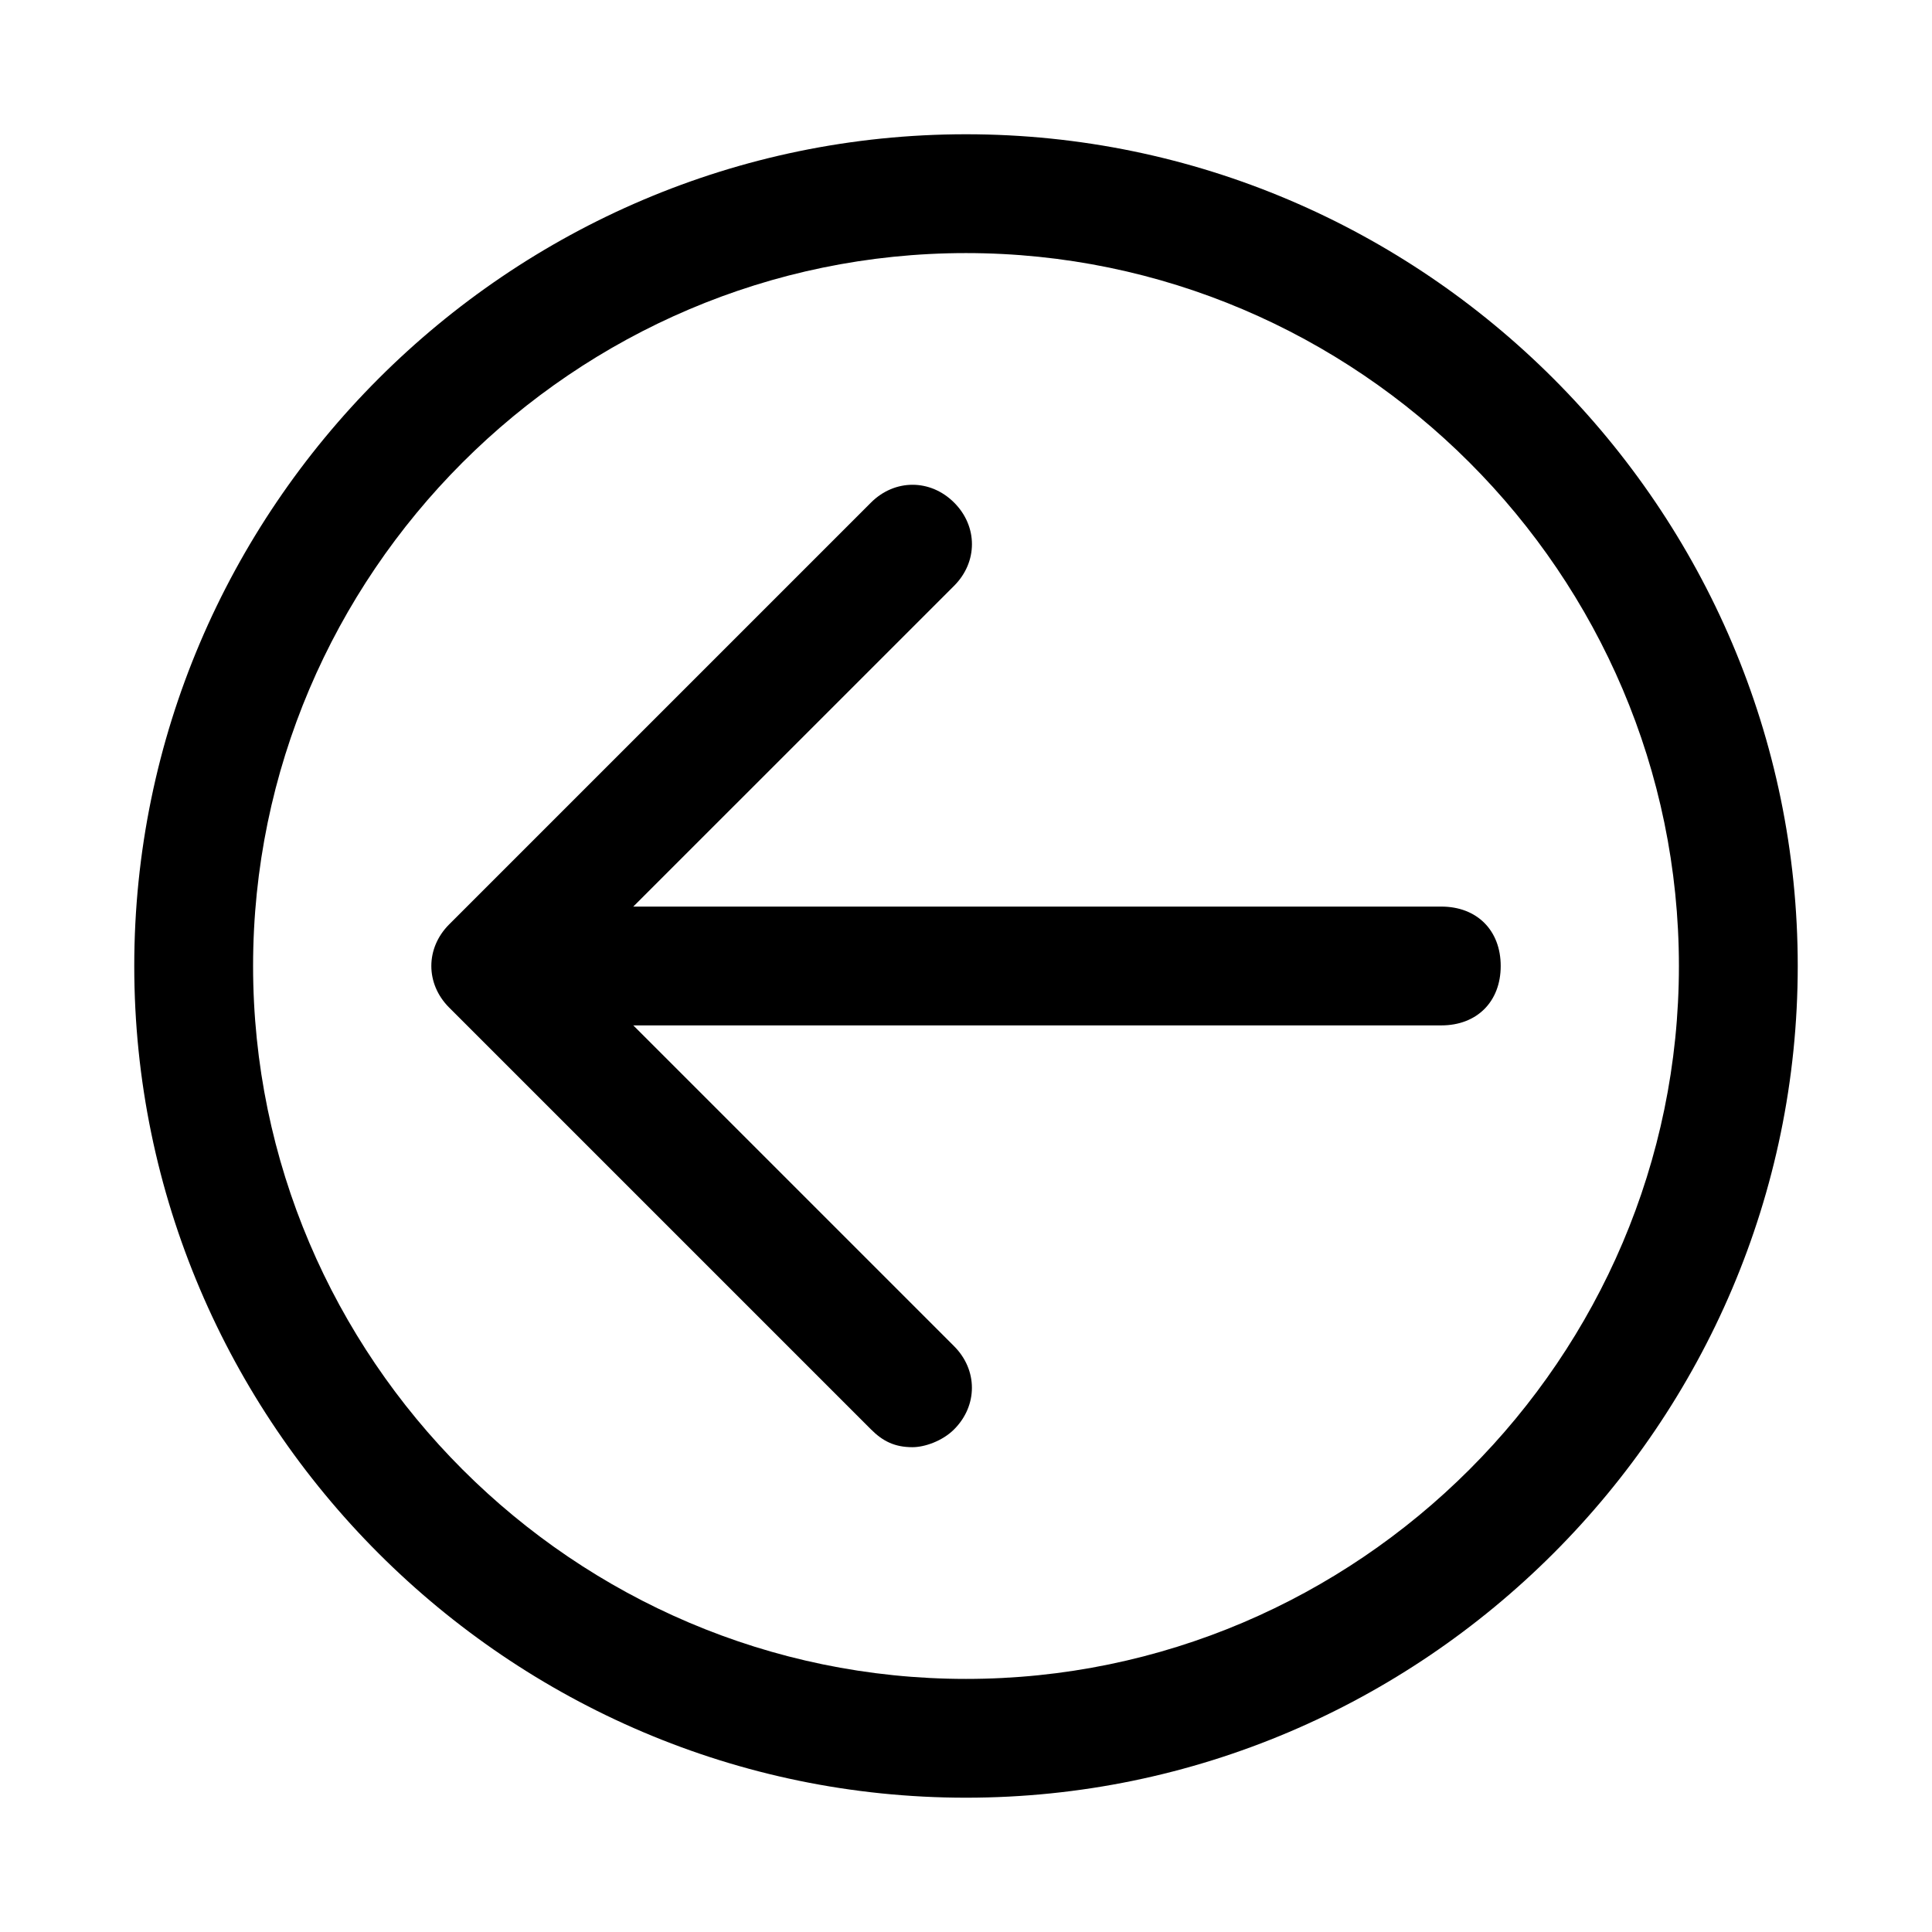
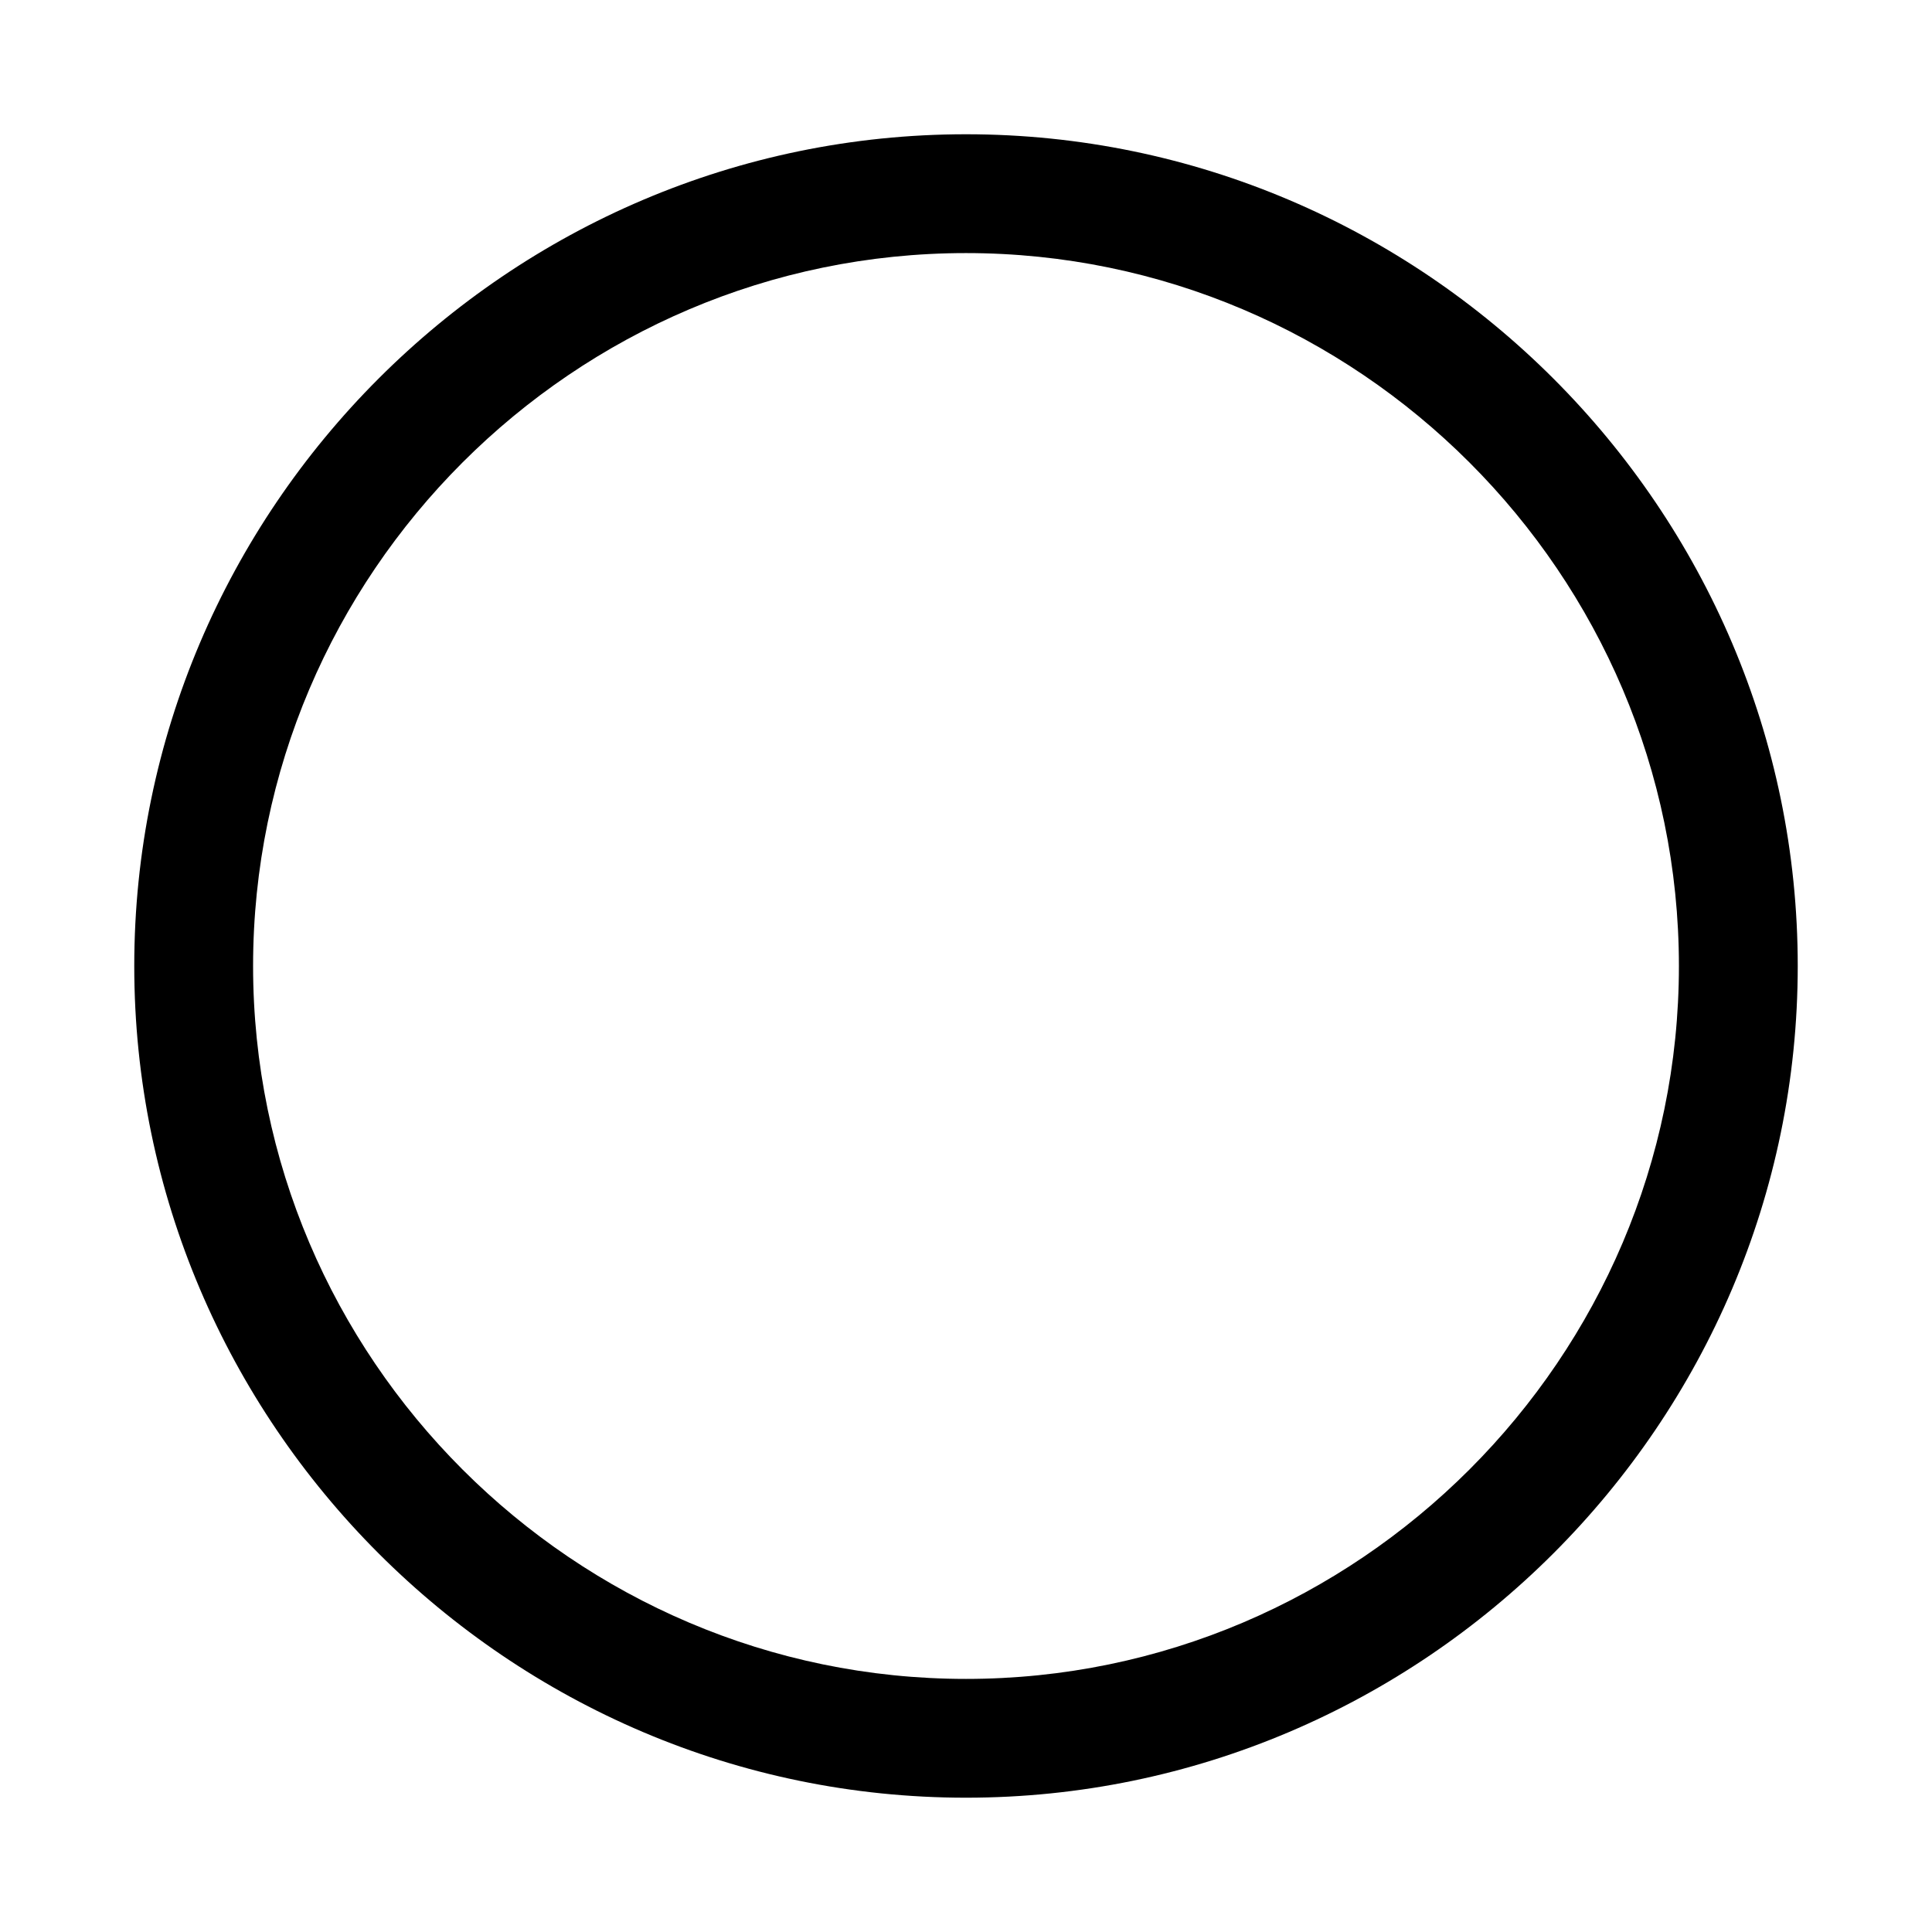
<svg xmlns="http://www.w3.org/2000/svg" fill="#000000" width="800px" height="800px" version="1.1" viewBox="144 144 512 512">
  <g>
-     <path d="m400 620.41c-121.23 0-220.42-99.188-220.42-220.41 0-121.23 99.188-220.42 220.42-220.42s220.42 99.188 220.42 220.42c-0.004 121.23-99.191 220.41-220.42 220.41zm0-409.34c-103.91 0-188.93 85.016-188.93 188.93 0 103.91 85.02 188.93 188.93 188.93s188.93-85.02 188.93-188.93c-0.004-103.91-85.02-188.93-188.93-188.93z" />
-     <path d="m385.83 527.52c-4.723 0-7.871-1.574-11.02-4.723l-111.78-111.78c-6.297-6.297-6.297-15.742 0-22.043l111.78-111.78c6.297-6.297 15.742-6.297 22.043 0 6.297 6.297 6.297 15.742 0 22.043l-100.77 100.76 100.76 100.76c6.297 6.297 6.297 15.742 0 22.043-3.148 3.144-7.871 4.719-11.02 4.719z" />
-     <path d="m525.95 415.74h-220.41c-9.445 0-15.742-6.297-15.742-15.742s6.297-15.742 15.742-15.742h220.42c9.445 0 15.742 6.297 15.742 15.742s-6.297 15.742-15.746 15.742z" />
+     <path d="m400 620.41c-121.23 0-220.42-99.188-220.42-220.41 0-121.23 99.188-220.42 220.42-220.42s220.42 99.188 220.42 220.42c-0.004 121.23-99.191 220.41-220.42 220.41m0-409.34c-103.91 0-188.93 85.016-188.93 188.93 0 103.91 85.02 188.93 188.93 188.93s188.93-85.02 188.93-188.93c-0.004-103.91-85.02-188.93-188.93-188.93z" />
  </g>
</svg>